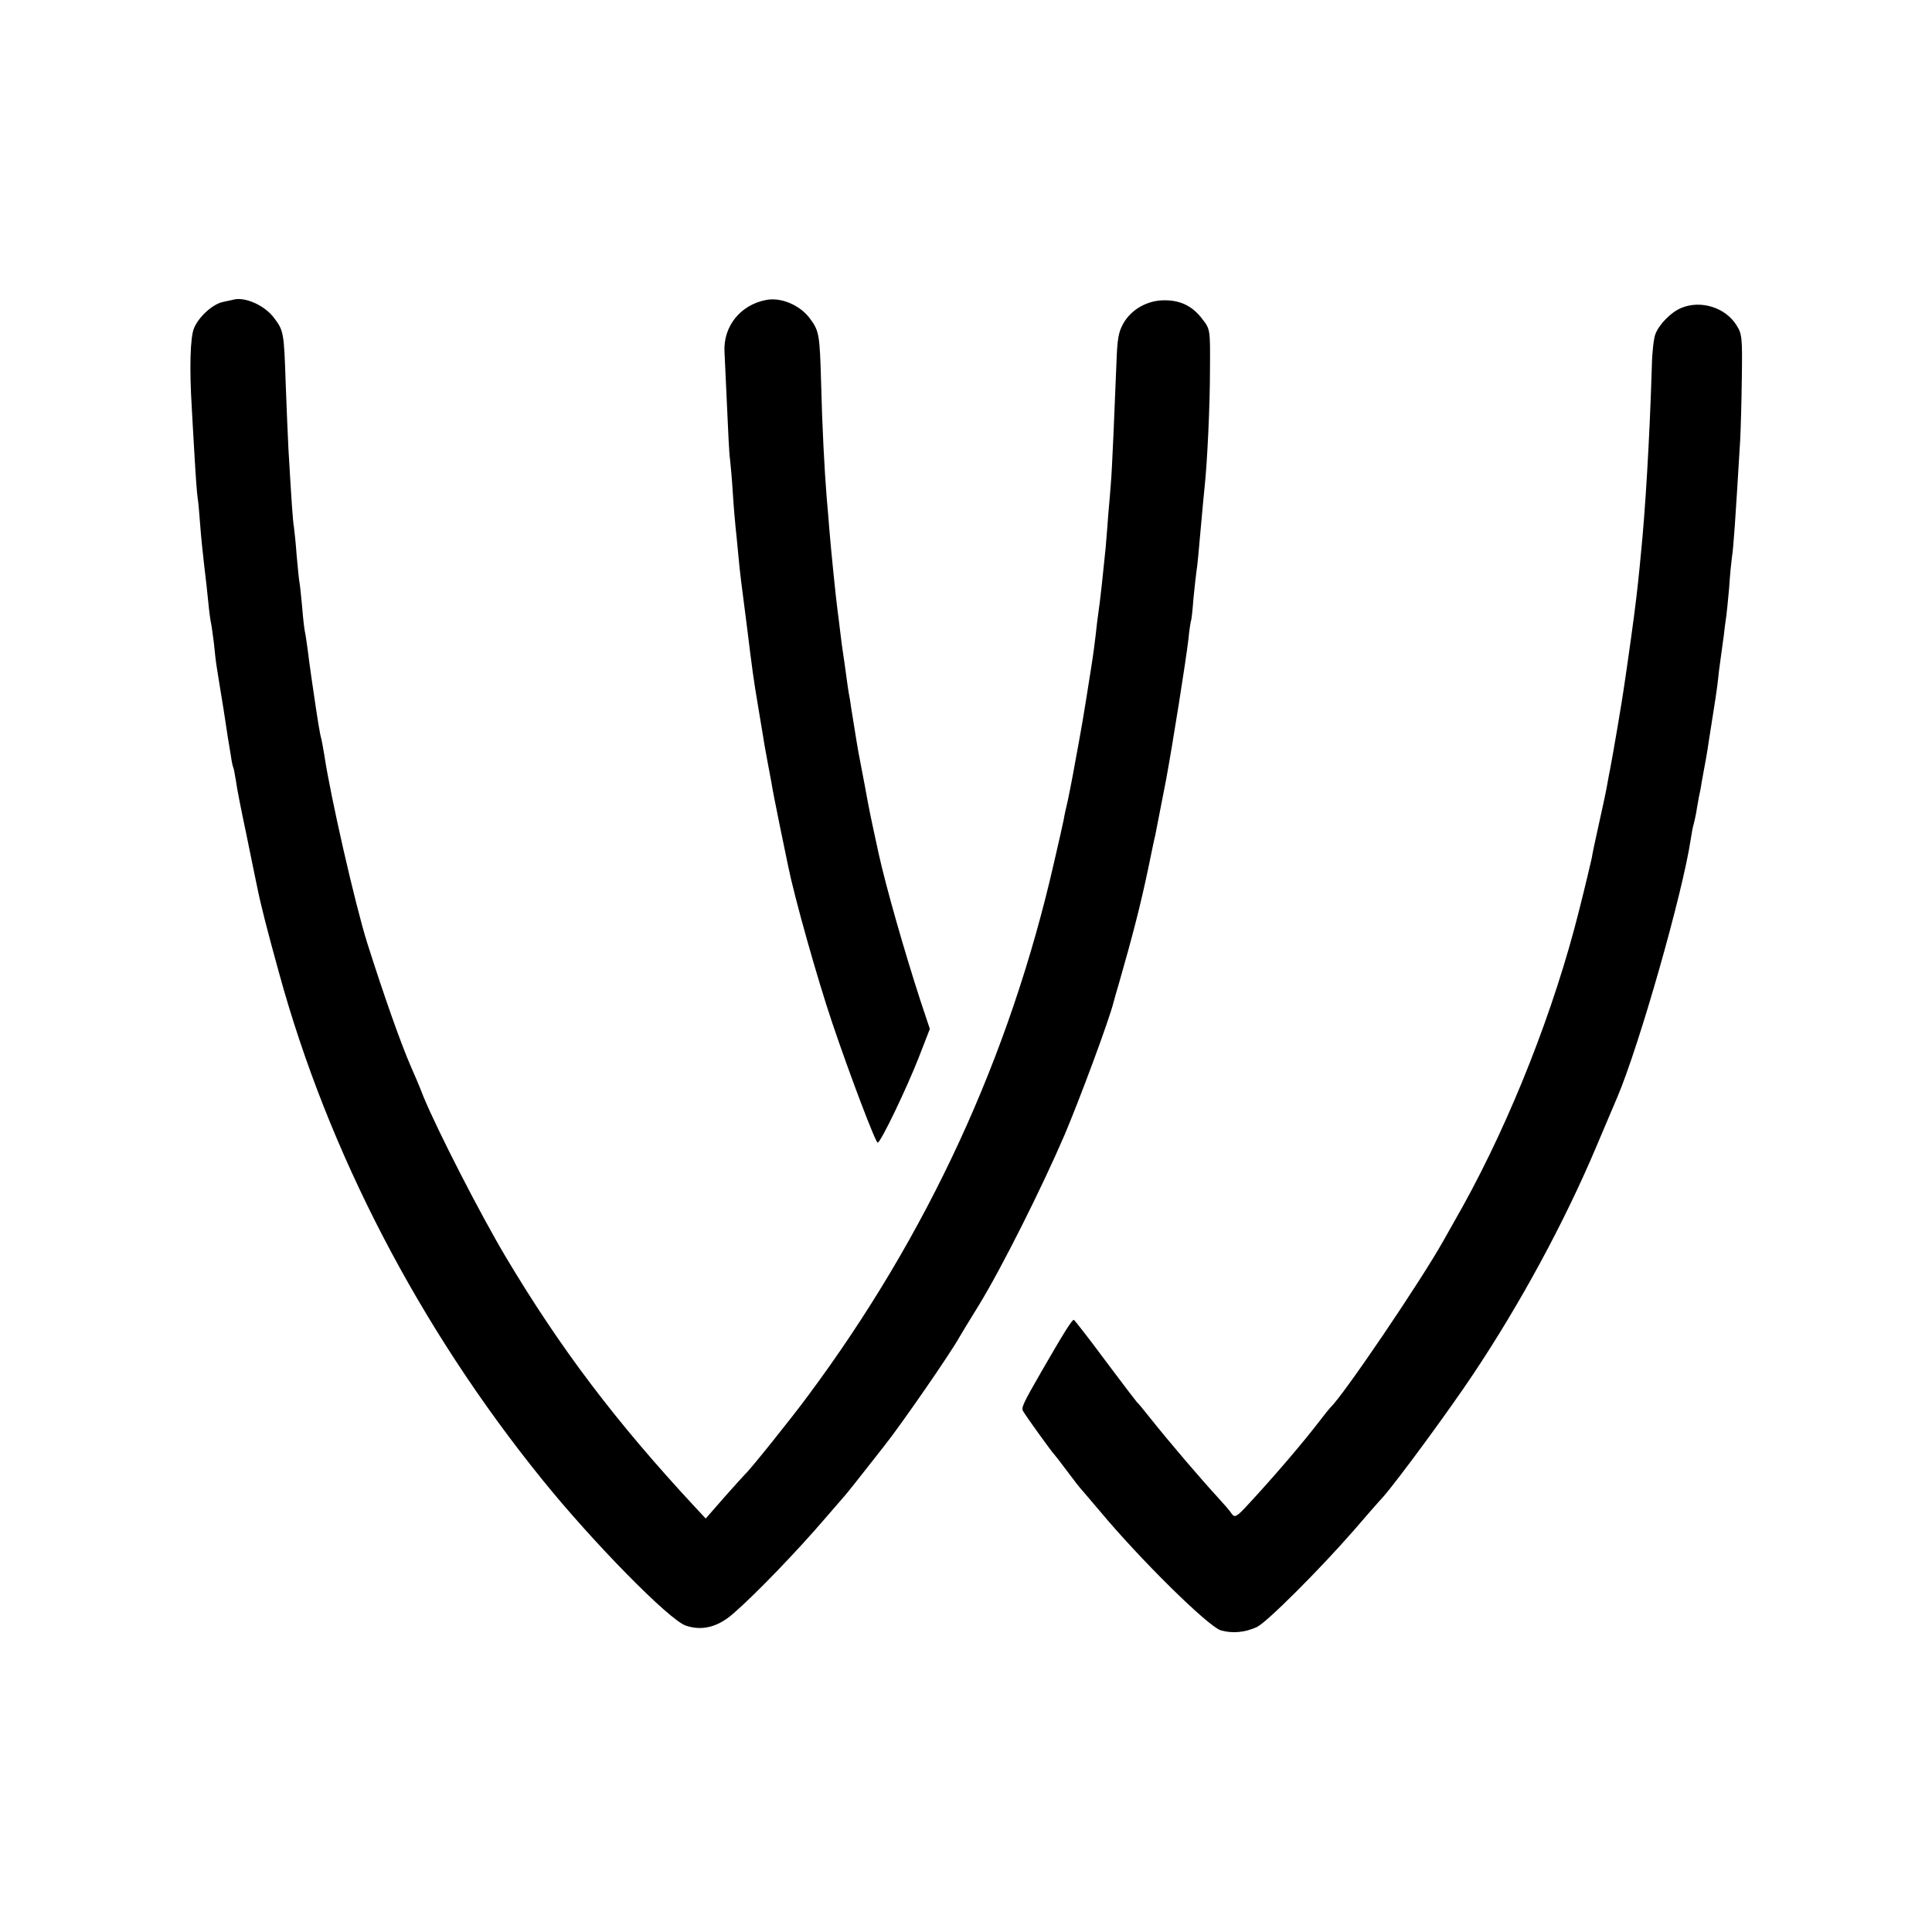
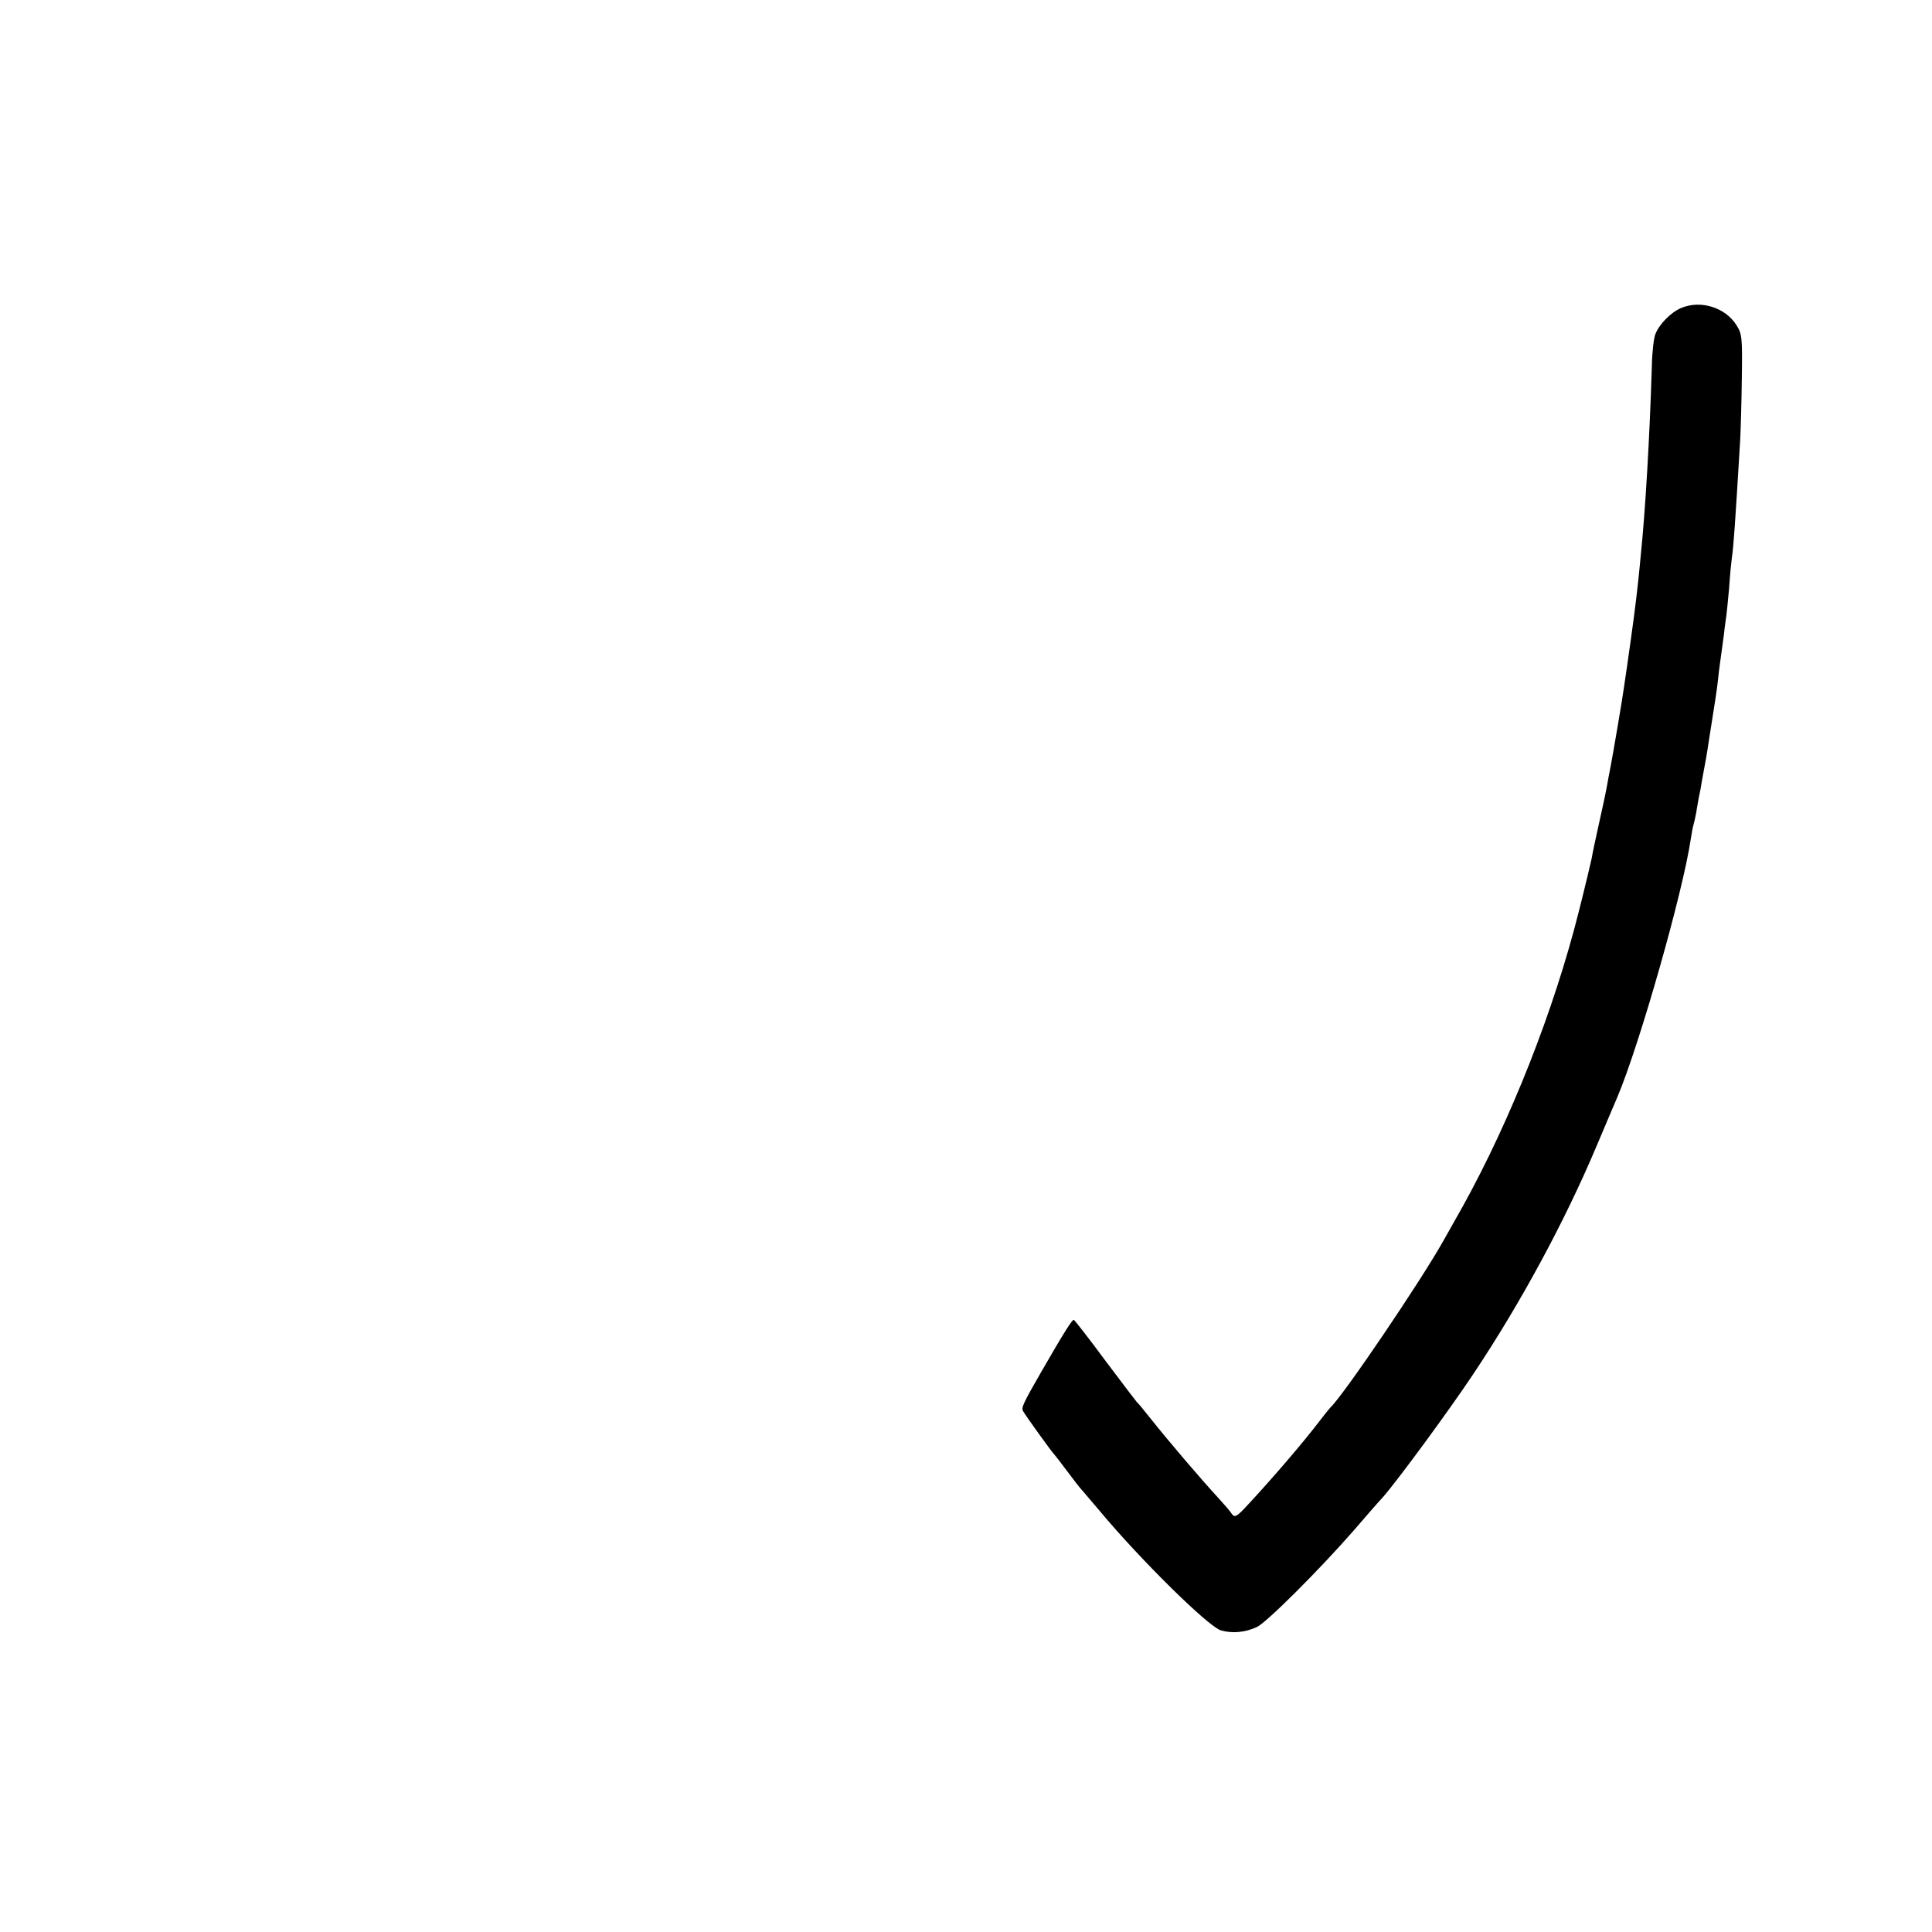
<svg xmlns="http://www.w3.org/2000/svg" version="1.0" width="700pt" height="700pt" viewBox="0 0 700 700" preserveAspectRatio="xMidYMid meet">
  <g transform="translate(0,700) scale(0.1,-0.1)" fill="#000000" stroke="none">
-     <path d="M845 5914 c-5 -1 -22 -5 -37 -8 -38 -8 -88 -54 -105 -95 -14 -33 -17 -147 -8 -291 1 -25 6 -103 10 -175 4 -71 9 -138 11 -148 2 -10 6 -53 9 -95 3 -42 10 -111 15 -152 5 -41 12 -102 15 -135 3 -33 8 -67 10 -75 2 -8 6 -40 10 -70 3 -30 7 -68 10 -85 2 -16 14 -86 25 -155 10 -69 22 -143 26 -165 3 -22 7 -42 9 -45 2 -3 6 -26 10 -50 3 -25 20 -110 37 -190 16 -80 34 -165 39 -190 14 -70 38 -163 80 -315 178 -650 509 -1286 953 -1835 184 -228 462 -511 521 -530 59 -20 116 -5 171 43 81 70 233 228 334 346 30 35 60 69 65 75 9 9 53 65 148 186 62 78 241 337 273 395 6 11 38 63 70 115 84 137 230 429 312 620 57 135 162 418 177 480 2 8 11 40 20 70 48 167 78 283 106 417 11 54 22 107 25 118 4 20 32 163 39 200 23 124 72 432 81 510 3 33 8 62 9 65 2 3 6 39 9 80 4 41 9 86 11 100 3 14 9 81 15 150 6 69 13 141 15 160 9 85 19 287 19 421 1 144 1 146 -27 182 -36 48 -79 69 -138 69 -62 0 -120 -33 -149 -84 -18 -32 -22 -58 -25 -146 -6 -154 -16 -391 -20 -432 -1 -19 -6 -73 -10 -120 -3 -47 -8 -98 -9 -115 -14 -136 -18 -173 -21 -195 -2 -14 -6 -47 -10 -75 -7 -66 -15 -124 -20 -155 -2 -14 -11 -68 -19 -120 -8 -52 -18 -108 -21 -125 -3 -16 -12 -68 -21 -115 -8 -47 -20 -105 -25 -130 -6 -25 -13 -56 -15 -70 -3 -14 -18 -83 -35 -155 -161 -706 -459 -1351 -892 -1933 -59 -80 -209 -267 -226 -282 -3 -3 -37 -40 -75 -83 l-69 -79 -41 44 c-285 307 -485 571 -683 903 -93 156 -248 459 -298 580 -15 39 -36 88 -46 110 -37 85 -97 255 -158 447 -44 139 -135 539 -156 683 -4 22 -8 47 -10 55 -6 20 -14 70 -30 180 -4 25 -8 56 -10 70 -2 14 -7 48 -10 75 -4 28 -8 57 -10 65 -2 8 -7 48 -10 89 -4 41 -8 82 -10 91 -2 10 -6 53 -10 96 -3 43 -8 90 -10 104 -4 23 -8 80 -20 285 -2 44 -7 152 -10 240 -6 179 -7 187 -42 233 -33 45 -106 78 -148 66z" />
-     <path d="M2775 5913 c-93 -18 -155 -96 -150 -188 1 -16 5 -104 9 -194 4 -91 8 -178 11 -195 2 -17 7 -71 10 -120 3 -49 8 -106 10 -125 2 -20 7 -65 10 -101 7 -75 10 -95 30 -250 22 -178 25 -199 41 -295 8 -49 17 -103 20 -120 2 -16 9 -52 14 -80 5 -27 12 -63 15 -80 2 -16 16 -86 30 -155 14 -69 28 -136 31 -150 22 -109 104 -402 159 -565 62 -184 157 -435 165 -435 11 0 106 199 149 309 l40 103 -34 102 c-60 185 -124 410 -151 531 -34 157 -32 147 -50 245 -9 47 -18 94 -20 105 -4 18 -14 80 -30 180 -2 17 -6 41 -9 55 -2 14 -7 45 -10 70 -3 25 -8 56 -10 70 -2 14 -7 48 -10 75 -3 28 -8 64 -10 80 -6 44 -24 221 -30 295 -3 36 -7 90 -10 120 -8 100 -16 253 -20 414 -5 177 -7 187 -42 234 -36 47 -104 76 -158 65z" />
    <path d="M6091 5884 c-36 -15 -79 -58 -93 -94 -6 -14 -12 -65 -13 -115 -8 -265 -24 -530 -40 -685 -2 -25 -7 -70 -10 -100 -8 -75 -18 -152 -40 -305 -3 -22 -8 -56 -11 -75 -5 -38 -41 -250 -49 -290 -3 -14 -9 -47 -14 -75 -5 -27 -19 -90 -30 -140 -11 -49 -22 -101 -24 -115 -3 -14 -23 -99 -46 -190 -90 -359 -246 -754 -420 -1069 -27 -47 -58 -104 -71 -126 -81 -145 -362 -560 -410 -605 -3 -3 -21 -25 -40 -50 -58 -76 -165 -201 -255 -298 -44 -48 -51 -52 -62 -37 -6 10 -29 36 -50 59 -60 65 -174 198 -248 291 -22 28 -42 52 -46 55 -3 3 -54 70 -114 150 -59 80 -111 146 -114 148 -6 2 -35 -44 -118 -188 -65 -113 -74 -131 -66 -143 10 -18 106 -151 113 -157 3 -3 24 -30 47 -61 23 -31 47 -62 55 -70 7 -8 35 -41 63 -74 145 -174 391 -417 438 -432 41 -12 88 -8 131 12 36 17 228 209 351 350 43 50 90 104 106 121 55 63 238 312 326 444 171 256 331 551 447 826 37 87 71 168 76 179 80 189 237 740 266 935 3 19 7 43 10 52 3 10 7 30 10 45 2 16 7 39 9 53 3 14 8 37 10 53 3 15 7 39 10 55 3 15 8 43 11 62 3 19 9 60 14 90 11 69 22 138 25 170 1 14 5 43 8 65 3 22 9 65 13 95 3 30 8 62 9 70 1 8 6 53 10 100 3 47 8 96 10 110 6 38 12 126 30 425 2 39 5 140 6 226 2 143 1 159 -19 190 -40 65 -130 93 -201 63z" />
  </g>
</svg>